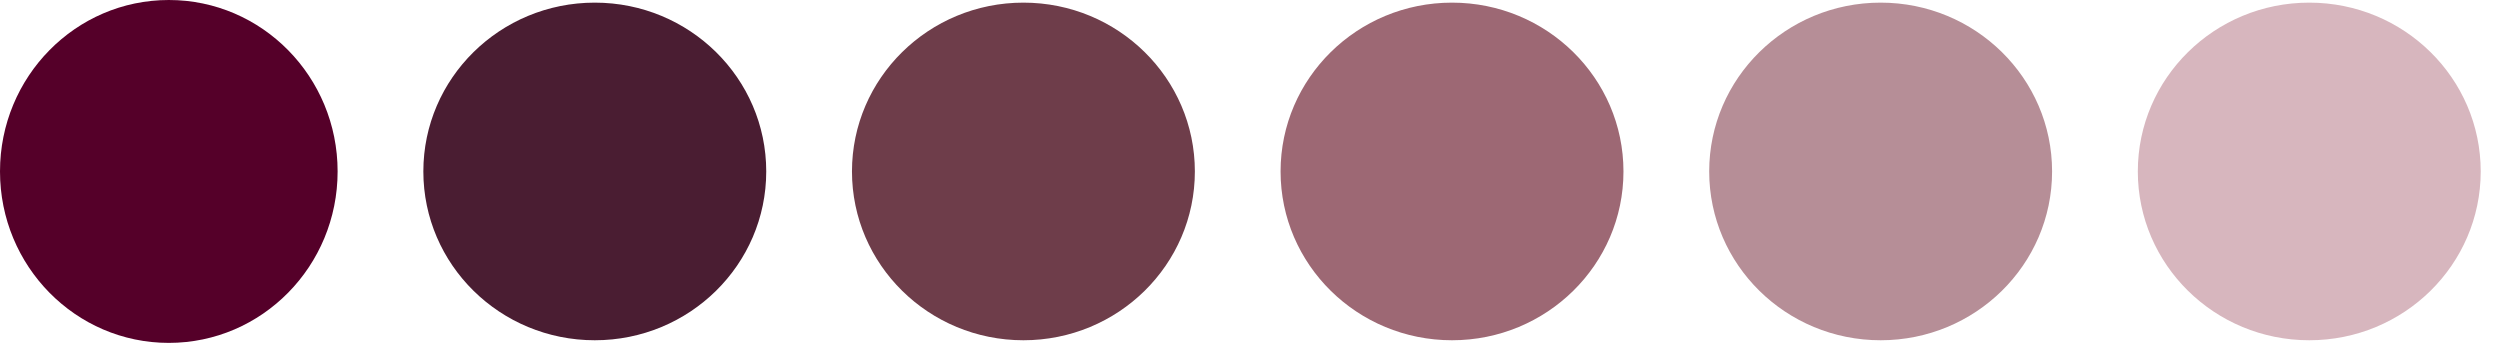
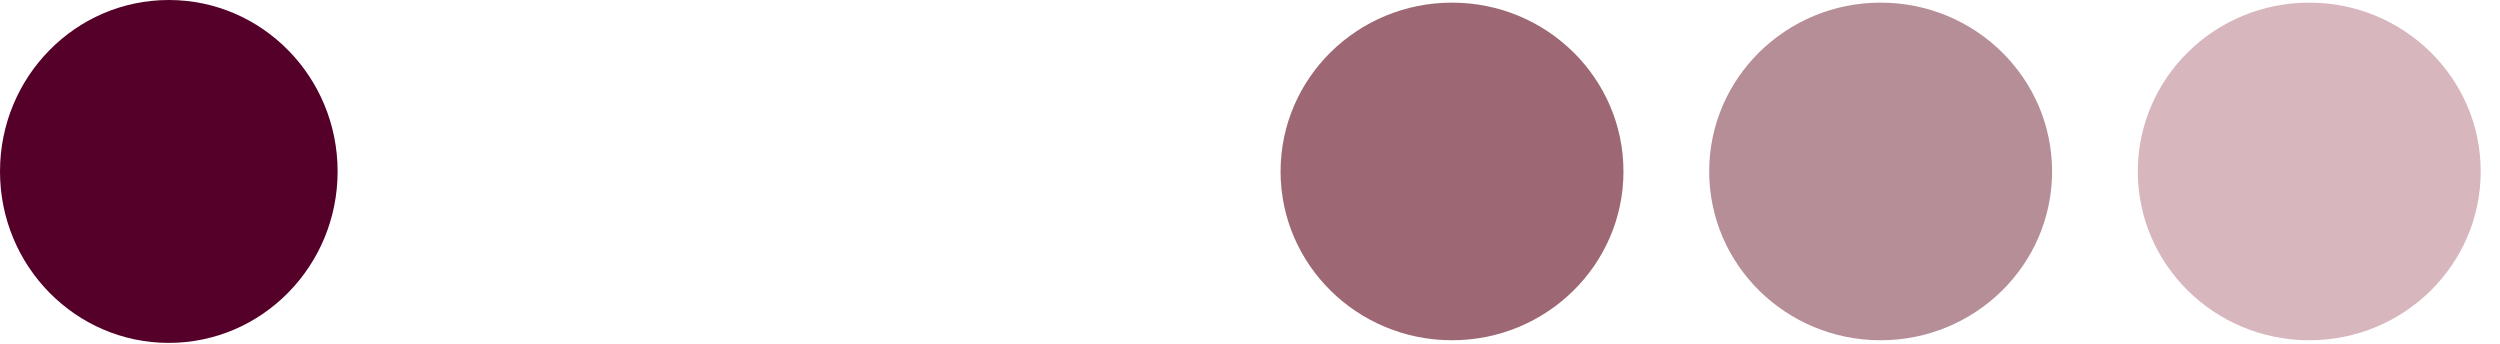
<svg xmlns="http://www.w3.org/2000/svg" fill="none" height="100%" overflow="visible" preserveAspectRatio="none" style="display: block;" viewBox="0 0 109 15" width="100%">
  <g id="Frame 1410119695">
    <ellipse cx="7.36" cy="7.475" fill="#550029" id="Ellipse 6293" rx="7.36" ry="7.475" />
-     <ellipse cx="25.933" cy="7.475" fill="#4A1D32" id="Ellipse 6290" rx="7.36" ry="7.475" transform="rotate(90 25.933 7.475)" />
-     <ellipse cx="44.621" cy="7.475" fill="#6E3D4A" id="Ellipse 6289" rx="7.36" ry="7.475" transform="rotate(90 44.621 7.475)" />
    <ellipse cx="63.308" cy="7.475" fill="#9D6874" id="Ellipse 6288" rx="7.36" ry="7.475" transform="rotate(90 63.308 7.475)" />
    <ellipse cx="81.996" cy="7.475" fill="#B68E97" id="Ellipse 6292" rx="7.36" ry="7.475" transform="rotate(90 81.996 7.475)" />
    <ellipse cx="100.684" cy="7.475" fill="#D7B6BE" id="Ellipse 6291" rx="7.36" ry="7.475" transform="rotate(90 100.684 7.475)" />
  </g>
</svg>